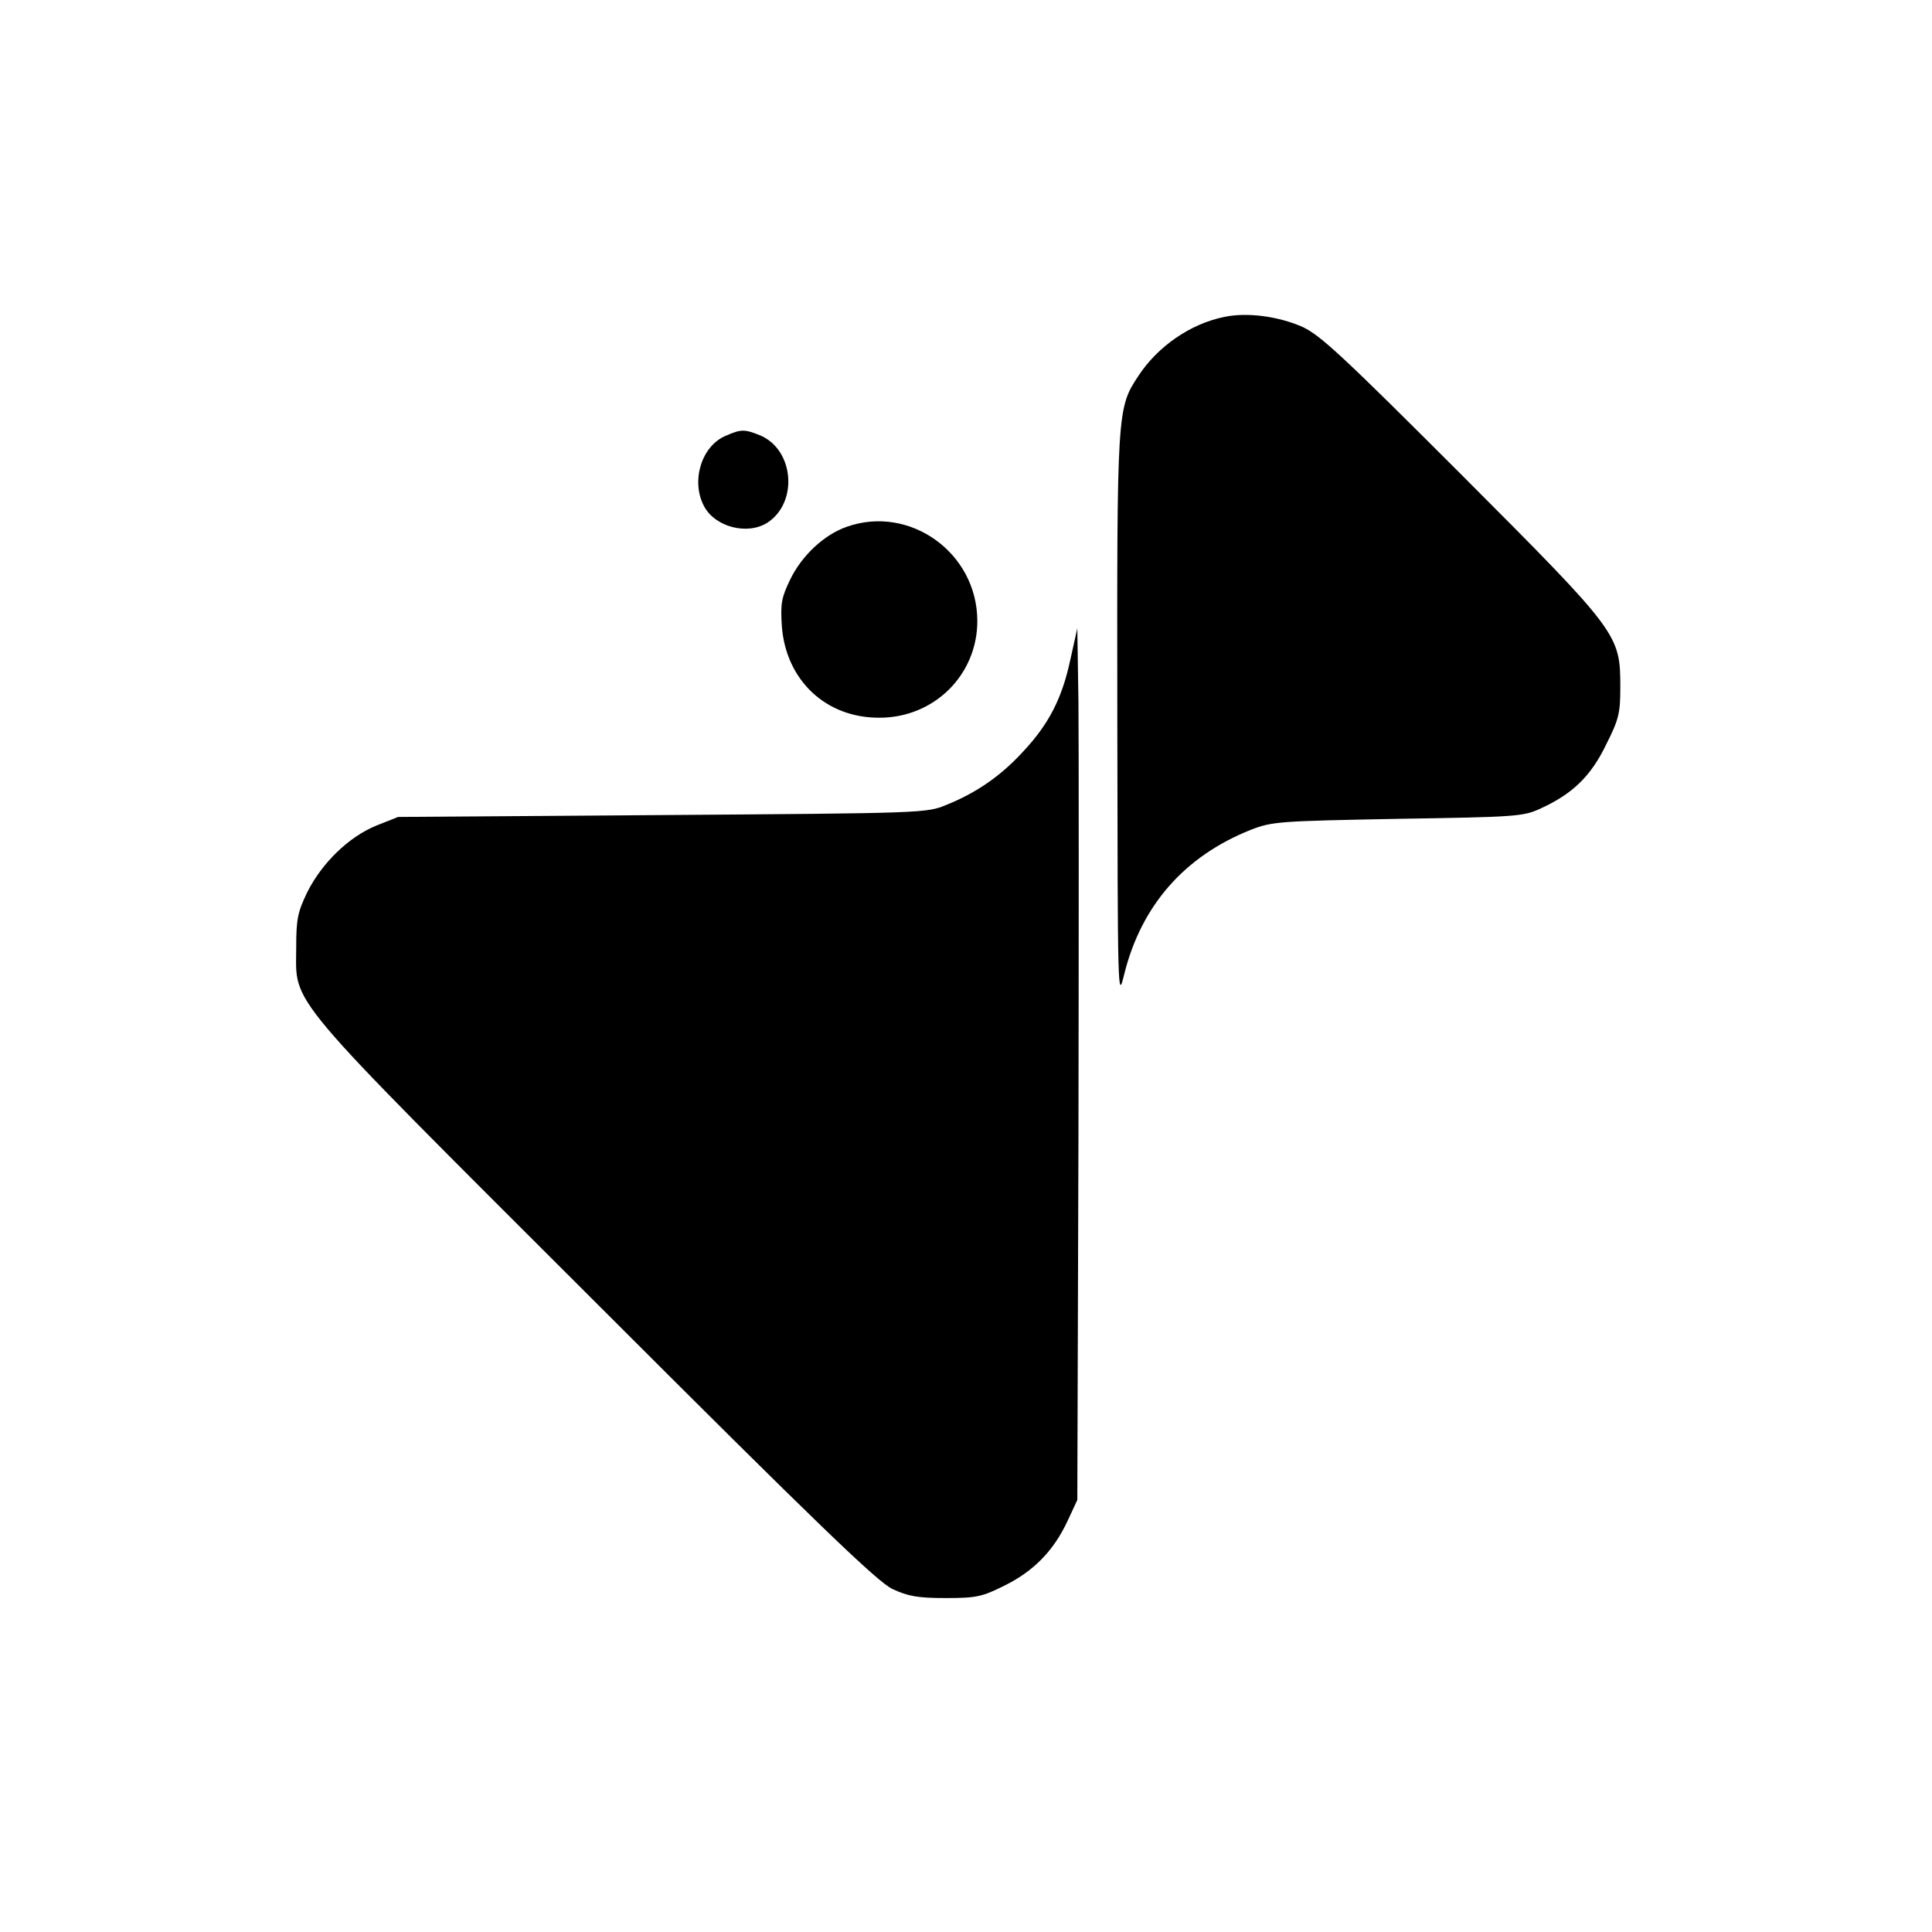
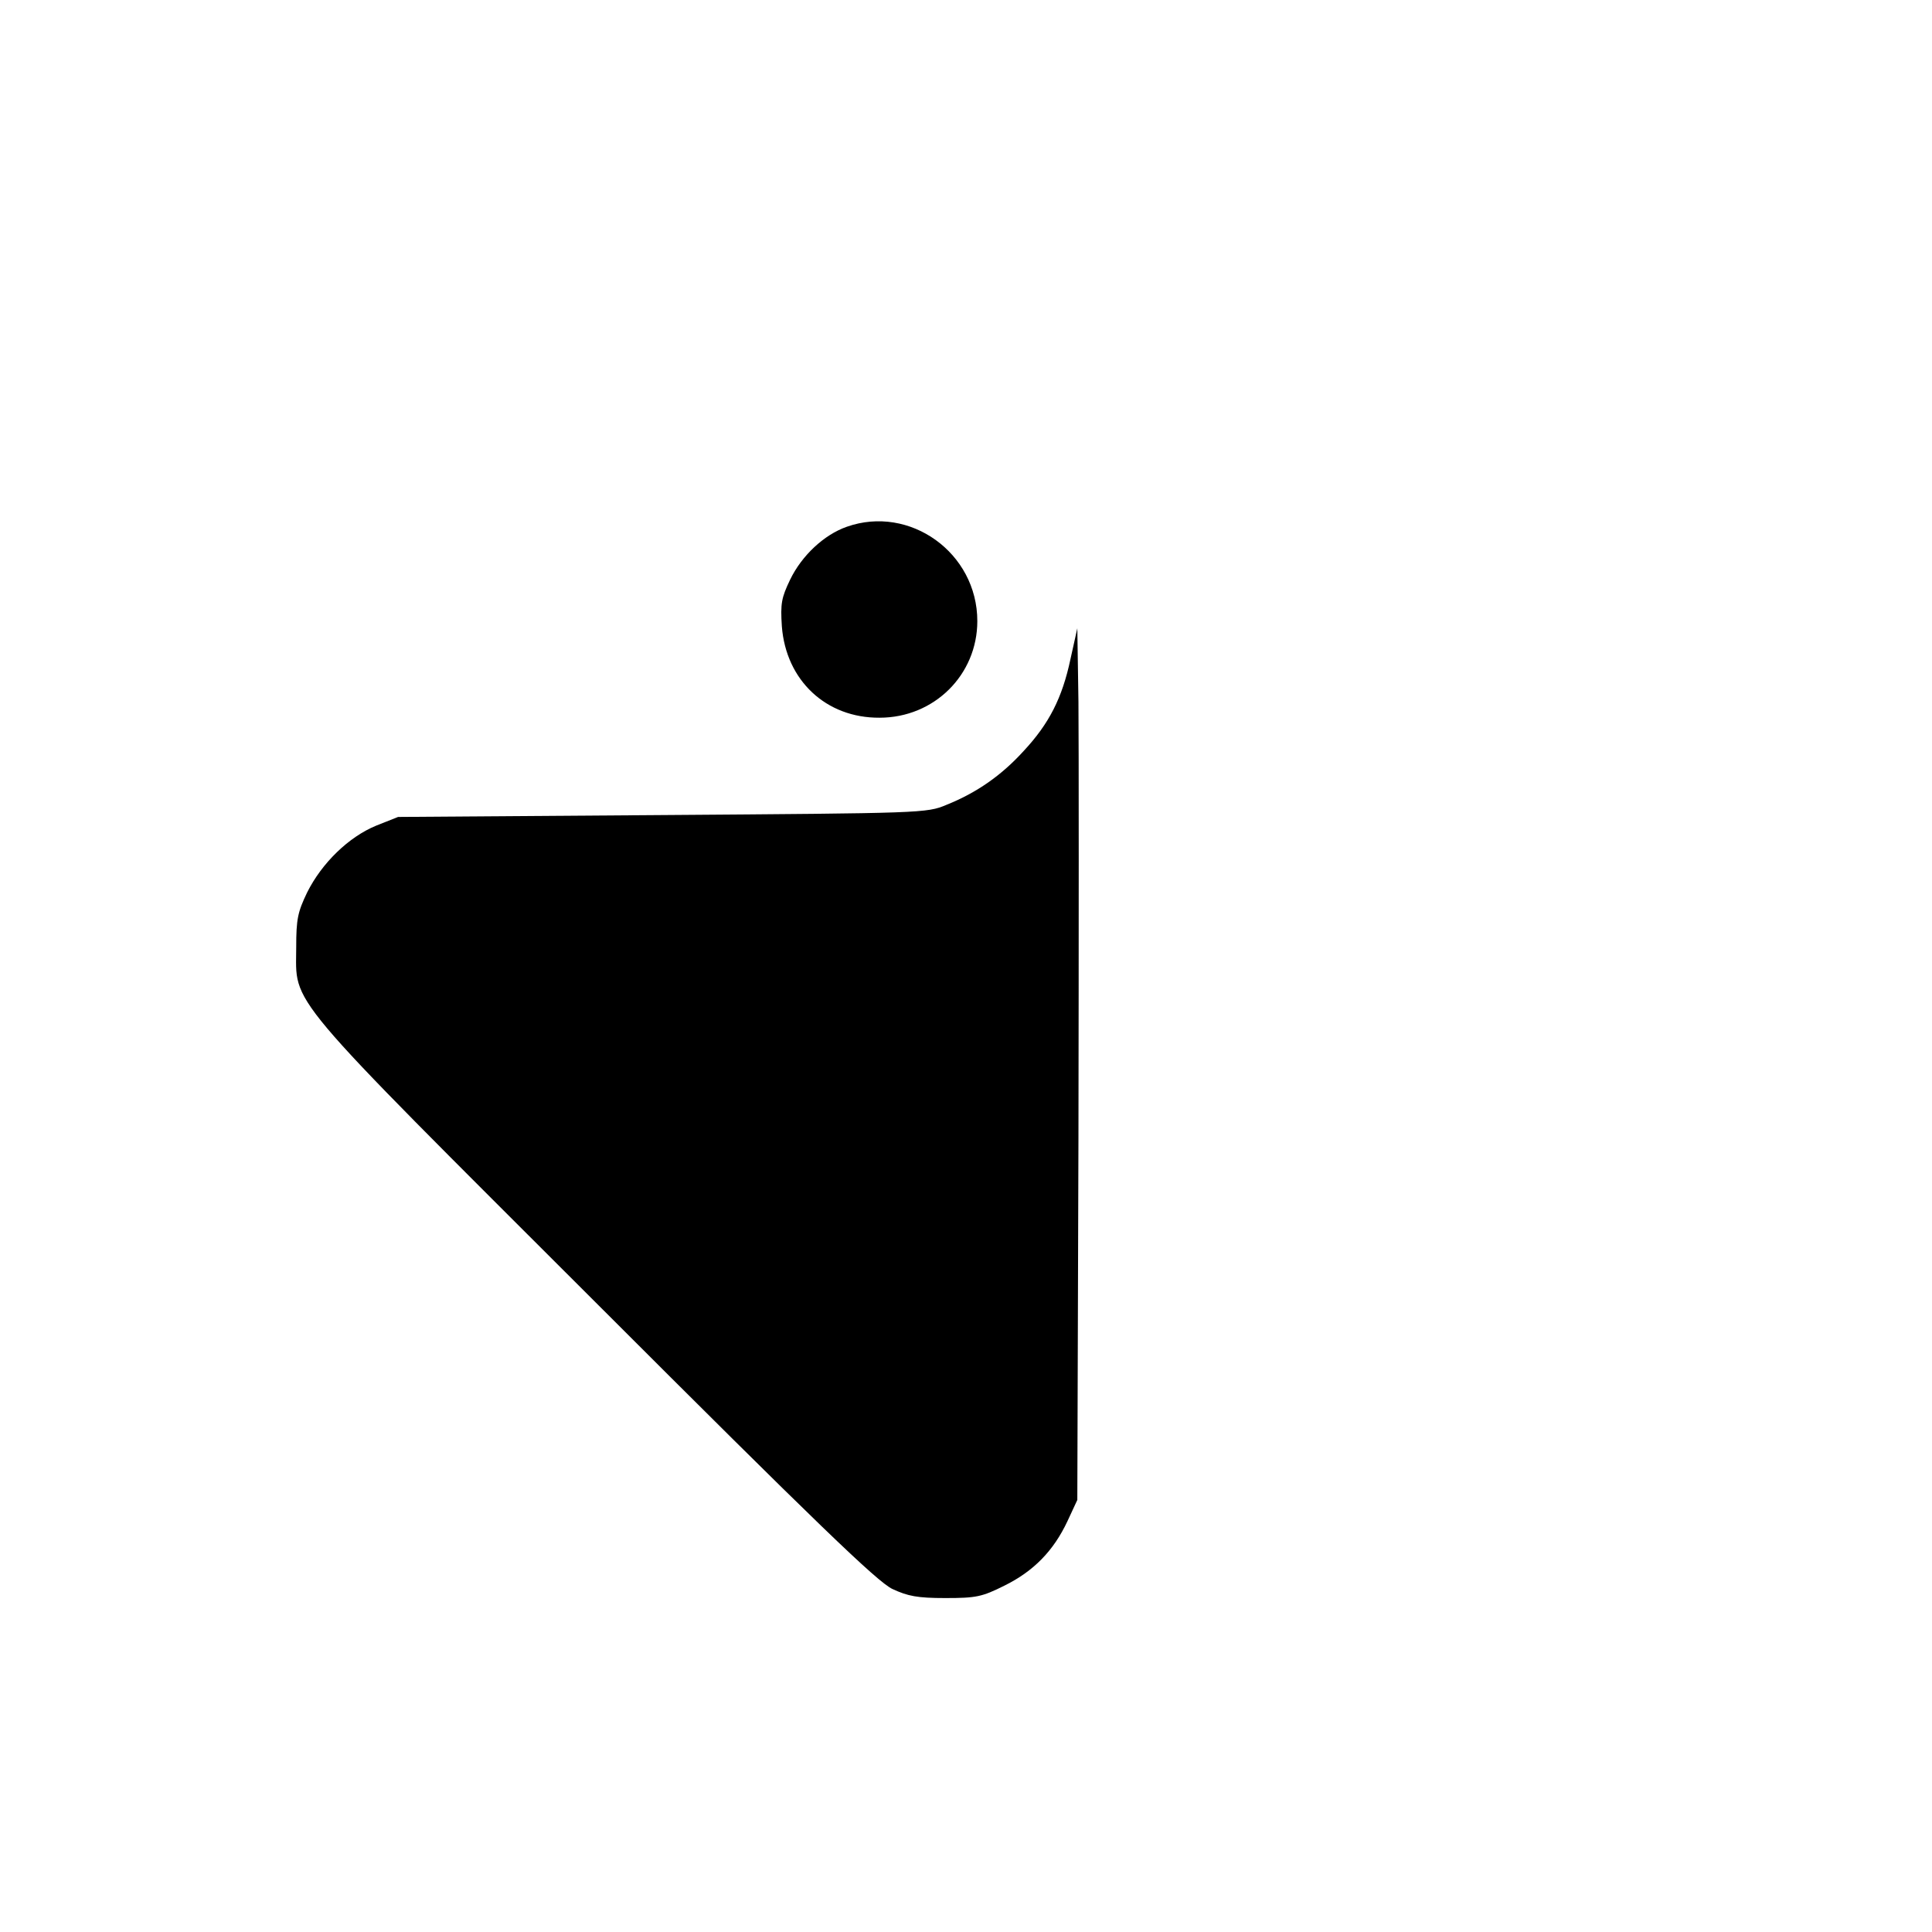
<svg xmlns="http://www.w3.org/2000/svg" version="1.0" width="512pt" height="512pt" viewBox="0 0 512 512" preserveAspectRatio="xMidYMid meet">
  <g transform="translate(0,512) scale(0.1,-0.1)" fill="#000000" stroke="none">
-     <path d="M3244 4280 c-89 -18 -176 -78 -227 -156 -57 -86 -57 -91 -56 -909 1 -734 1 -748 18 -678 45 183 160 314 336 384 57 22 74 23 390 29 315 5 332 6 379 28 83 38 132 85 172 168 34 67 38 84 38 152 0 141 -3 145 -421 564 -314 314 -374 370 -422 392 -64 28 -147 39 -207 26z" />
-     <path d="M1923 3965 c-64 -27 -92 -119 -58 -185 29 -57 116 -79 169 -45 82 54 70 193 -19 231 -42 17 -51 17 -92 -1z" />
+     <path d="M3244 4280 z" />
    <path d="M2244 3724 c-60 -21 -119 -76 -150 -140 -23 -48 -26 -63 -22 -124 11 -143 117 -243 259 -242 145 0 259 114 259 256 0 181 -179 309 -346 250z" />
    <path d="M2837 3374 c-22 -104 -57 -172 -124 -244 -59 -65 -125 -111 -205 -143 -52 -22 -64 -22 -753 -27 l-700 -5 -58 -23 c-73 -30 -144 -99 -183 -177 -25 -52 -29 -71 -29 -145 0 -157 -44 -105 793 -941 588 -588 747 -741 787 -760 41 -19 66 -24 140 -24 82 0 97 3 157 33 77 38 130 92 167 171 l26 56 3 960 c1 528 1 1048 0 1155 l-3 195 -18 -81z" />
  </g>
</svg>